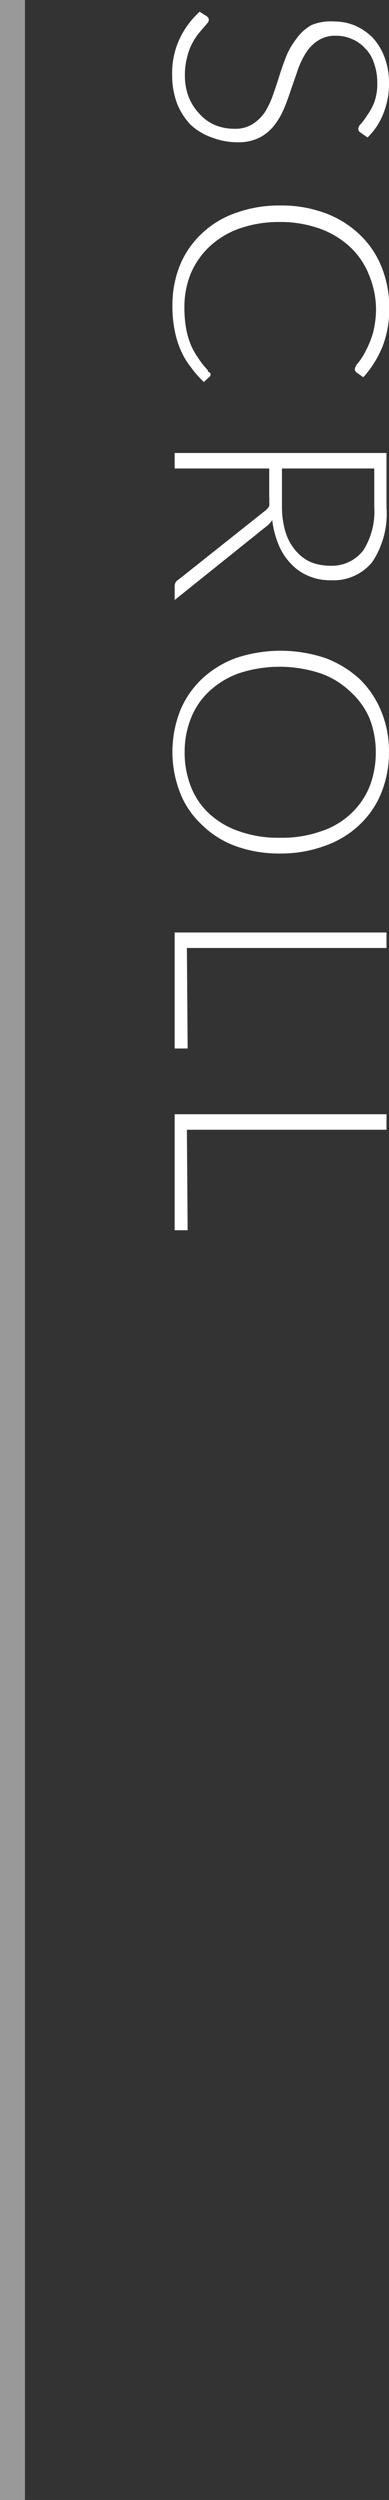
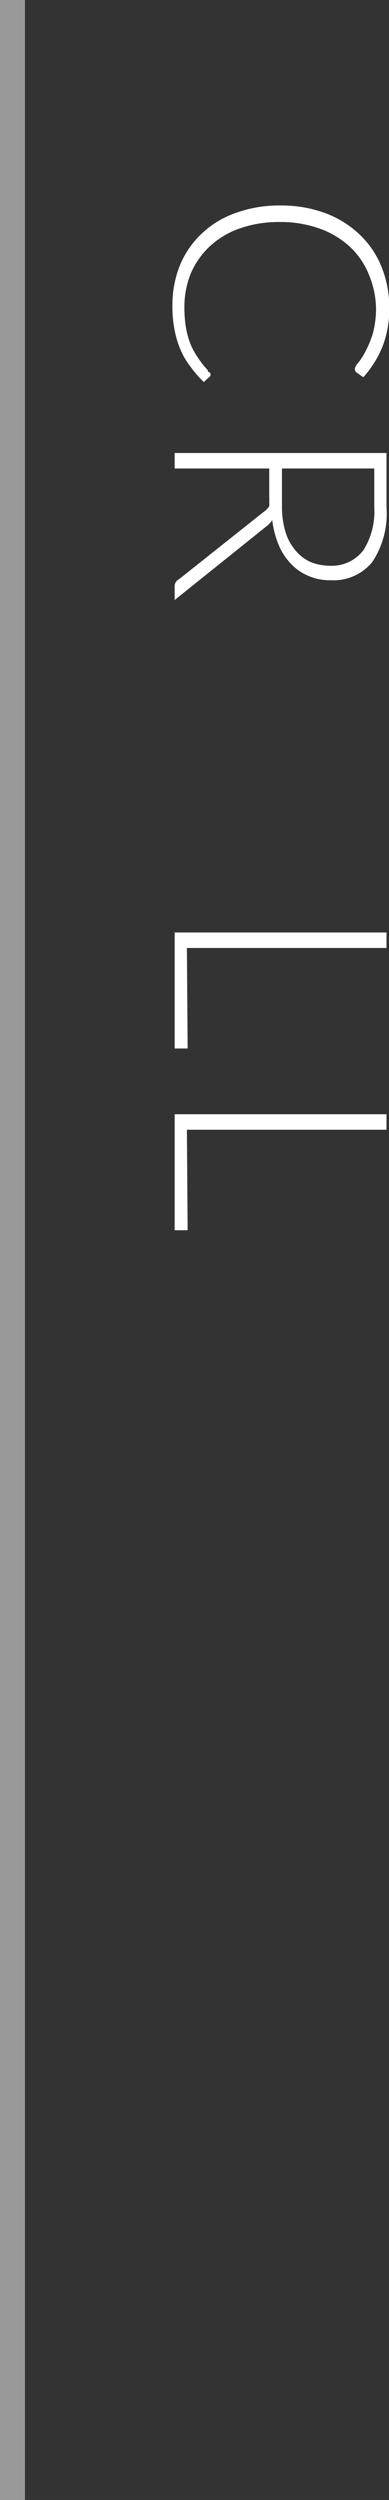
<svg xmlns="http://www.w3.org/2000/svg" viewBox="0 0 15.59 100">
  <rect x="0" y="0" width="15.59" height="100" fill="#333333" stroke="none" />
  <defs>
    <style>.cls-1{fill:none;stroke:#fff;stroke-miterlimit:10;opacity:0.5;}.cls-2{fill:#fff;}</style>
  </defs>
  <title>SAYURI NISHIWAKI</title>
  <g id="layer_2" data-name="layer 2">
    <g id="layer_2-2" data-name="layer 2">
      <line class="cls-1" x1="0.5" y1="100" x2="0.5" />
-       <path class="cls-2" d="M14.46,5.31a.17.17,0,0,1-.1-.16.31.31,0,0,1,.11-.2,2.87,2.87,0,0,0,.24-.33A2.38,2.38,0,0,0,15,4.09a2.15,2.15,0,0,0,.12-.77,2.31,2.31,0,0,0-.14-.82,1.43,1.43,0,0,0-.36-.58,1.43,1.43,0,0,0-.52-.36,1.51,1.51,0,0,0-.63-.13,1.25,1.25,0,0,0-.72.19,1.57,1.57,0,0,0-.48.48,3.3,3.3,0,0,0-.33.68q-.13.38-.27.78c-.09.27-.18.53-.29.79a3,3,0,0,1-.4.68,1.84,1.84,0,0,1-.59.48,1.87,1.87,0,0,1-.87.18,2.83,2.83,0,0,1-1-.18A2.46,2.46,0,0,1,7.65,5a2.65,2.65,0,0,1-.55-.85A3.19,3.19,0,0,1,6.9,3a3.23,3.23,0,0,1,.3-1.45A3.48,3.48,0,0,1,8,.47l.27.17A.19.19,0,0,1,8.37.8.26.26,0,0,1,8.3.94l-.18.21c-.07.08-.15.17-.23.28a2.87,2.87,0,0,0-.23.39,2.35,2.35,0,0,0-.17.51A2.65,2.65,0,0,0,7.41,3a2.36,2.36,0,0,0,.16.9A2.15,2.15,0,0,0,8,4.56,1.76,1.76,0,0,0,8.61,5a2,2,0,0,0,.78.15,1.29,1.29,0,0,0,.74-.19,1.72,1.72,0,0,0,.49-.48,3.28,3.28,0,0,0,.32-.68c.09-.25.18-.52.26-.78s.18-.53.28-.79a3,3,0,0,1,.4-.68A1.81,1.81,0,0,1,12.49,1,2,2,0,0,1,13.4.86a2.14,2.14,0,0,1,.82.16,2.33,2.33,0,0,1,.7.47,2.4,2.4,0,0,1,.48.77,2.89,2.89,0,0,1,.19,1.05,3.19,3.19,0,0,1-.21,1.19,2.73,2.73,0,0,1-.65,1Z" />
      <path class="cls-2" d="M8.43,14.93a.21.21,0,0,1,0,.11l-.26.24a4,4,0,0,1-.51-.58A3,3,0,0,1,7.24,14,3.67,3.67,0,0,1,7,13.21a4.75,4.75,0,0,1-.09-1,4.25,4.25,0,0,1,.31-1.62,3.63,3.63,0,0,1,.88-1.26,3.77,3.77,0,0,1,1.37-.82,5.09,5.09,0,0,1,1.79-.29,5,5,0,0,1,1.76.3,4,4,0,0,1,1.37.84,3.64,3.64,0,0,1,.89,1.29,4.32,4.32,0,0,1,.32,1.67,4.11,4.11,0,0,1-.27,1.54,4.17,4.17,0,0,1-.77,1.23l-.27-.19a.18.18,0,0,1-.07-.15.5.5,0,0,1,.13-.23,2.71,2.71,0,0,0,.29-.45,4.11,4.11,0,0,0,.3-.72,3.85,3.85,0,0,0,.13-1A3.62,3.62,0,0,0,14.79,11,3.08,3.08,0,0,0,14,9.85a3.57,3.57,0,0,0-1.2-.71,4.65,4.65,0,0,0-1.59-.26,4.73,4.73,0,0,0-1.61.26,3.43,3.43,0,0,0-1.2.72,3.23,3.23,0,0,0-.75,1.07,3.57,3.57,0,0,0-.26,1.35,5,5,0,0,0,.06.81,3.36,3.36,0,0,0,.18.66,2.65,2.65,0,0,0,.3.55,3.2,3.2,0,0,0,.4.51.21.21,0,0,1,0,.06A.14.14,0,0,1,8.43,14.93Z" />
      <path class="cls-2" d="M7,24v-.52a.3.3,0,0,1,.16-.3l3.44-2.73a.52.52,0,0,0,.11-.1.28.28,0,0,0,.08-.11.54.54,0,0,0,0-.15,1.34,1.34,0,0,0,0-.21V18.74H7v-.62h8.49v2.17a3.5,3.5,0,0,1-.57,2.19,2,2,0,0,1-1.66.73,2.14,2.14,0,0,1-.89-.17,2,2,0,0,1-.7-.48,2.39,2.39,0,0,1-.5-.76,3.73,3.73,0,0,1-.26-1,.85.85,0,0,1-.24.26Zm4.3-3.76a3.53,3.53,0,0,0,.13,1,2.05,2.05,0,0,0,.39.75,1.72,1.72,0,0,0,.6.48,2.08,2.08,0,0,0,.8.16A1.59,1.59,0,0,0,14.57,22,2.91,2.91,0,0,0,15,20.29V18.74H11.3Z" />
-       <path class="cls-2" d="M11.25,34.14a5.09,5.09,0,0,1-1.79-.29A3.74,3.74,0,0,1,8.1,33a3.49,3.49,0,0,1-.88-1.28,4.52,4.52,0,0,1,0-3.29,3.66,3.66,0,0,1,.88-1.28,4,4,0,0,1,1.36-.83,5.64,5.64,0,0,1,3.57,0,4.19,4.19,0,0,1,1.37.83,3.78,3.78,0,0,1,.87,1.28,4.21,4.21,0,0,1,.32,1.64,4.37,4.37,0,0,1-.31,1.65A3.62,3.62,0,0,1,14.4,33a3.87,3.87,0,0,1-1.37.83A5.08,5.08,0,0,1,11.25,34.14Zm0-.63a4.65,4.65,0,0,0,1.59-.25,3.21,3.21,0,0,0,1.2-.69,3.07,3.07,0,0,0,.76-1.08,3.71,3.71,0,0,0,.26-1.4,3.65,3.65,0,0,0-.26-1.38A3.07,3.07,0,0,0,14,27.63a3.24,3.24,0,0,0-1.2-.71,5.21,5.21,0,0,0-3.19,0,3.41,3.41,0,0,0-1.2.71,2.92,2.92,0,0,0-.75,1.08,3.65,3.65,0,0,0-.26,1.38,3.71,3.71,0,0,0,.26,1.4,2.92,2.92,0,0,0,.75,1.08,3.37,3.37,0,0,0,1.2.69A4.67,4.67,0,0,0,11.25,33.51Z" />
      <path class="cls-2" d="M7.52,41.94H7V37.3h8.49v.62h-8Z" />
      <path class="cls-2" d="M7.52,49.21H7V44.57h8.49v.62h-8Z" />
    </g>
  </g>
</svg>